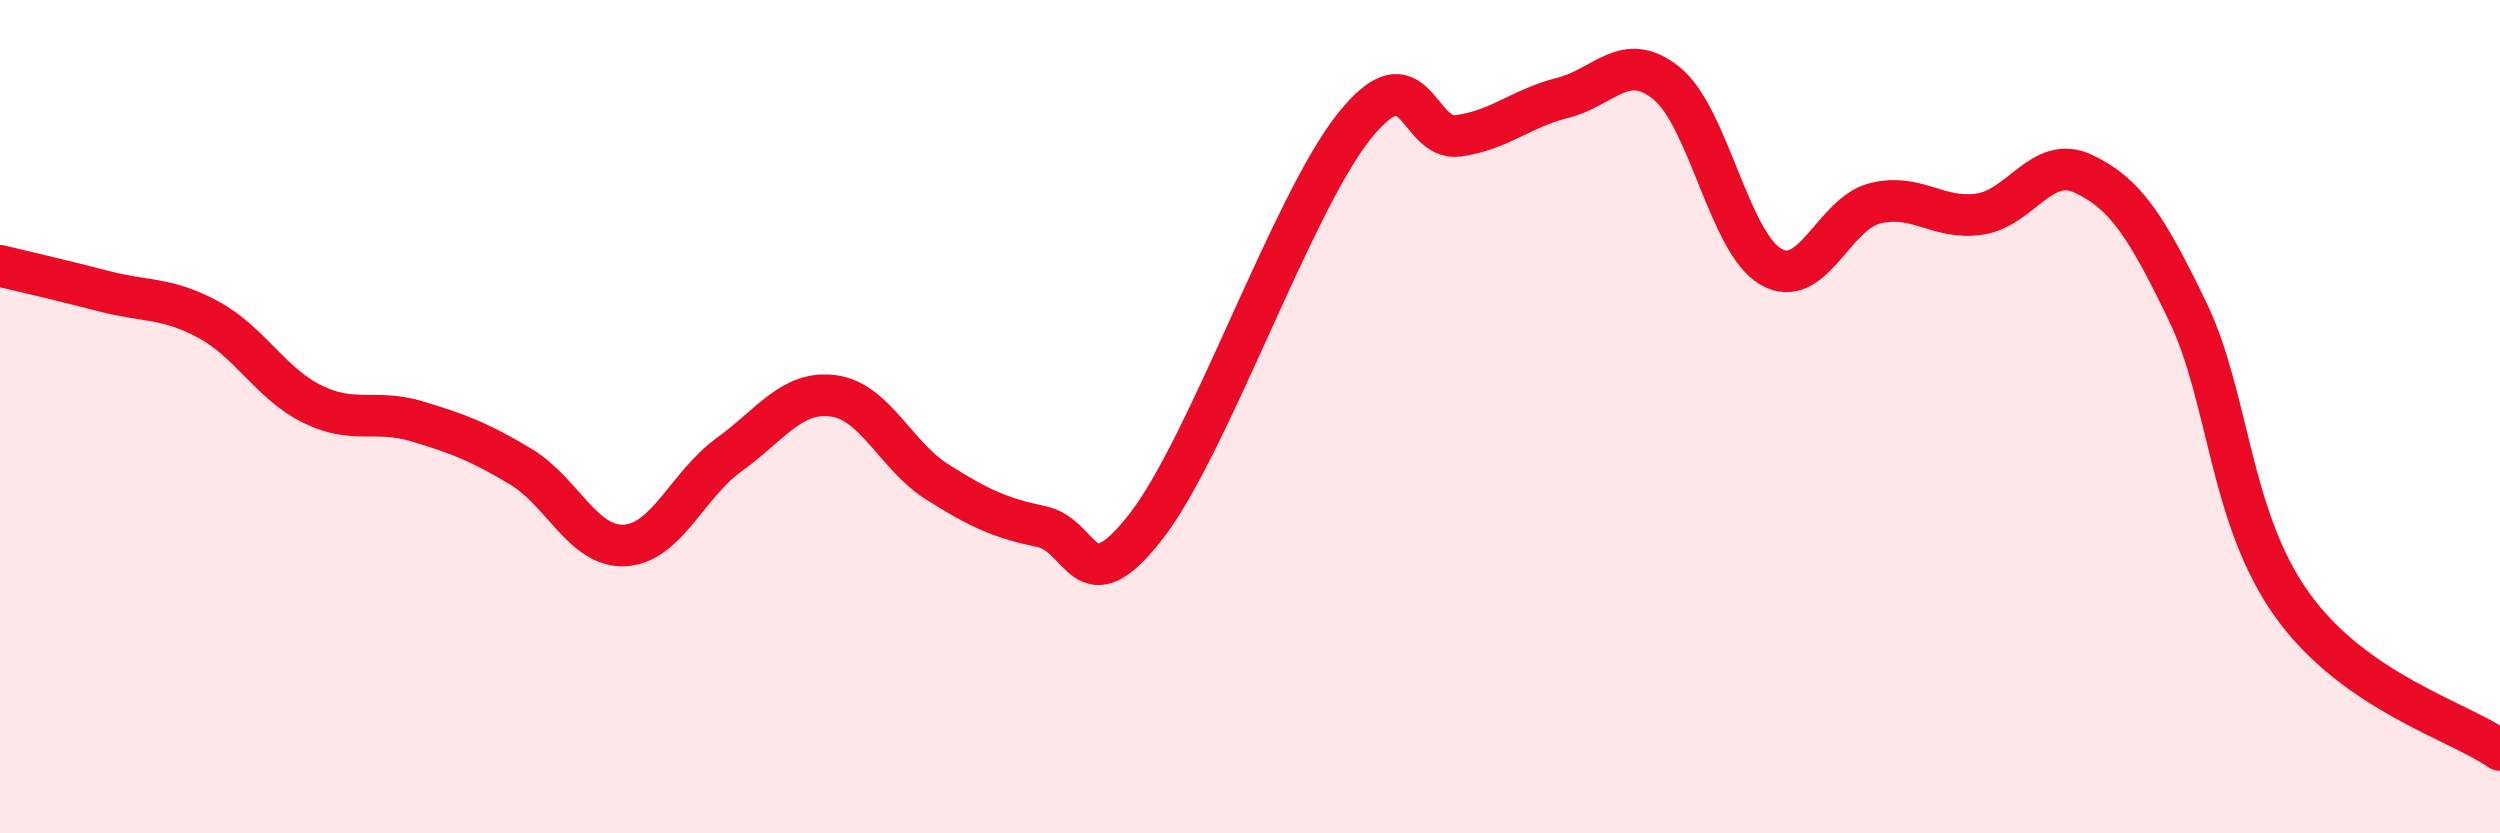
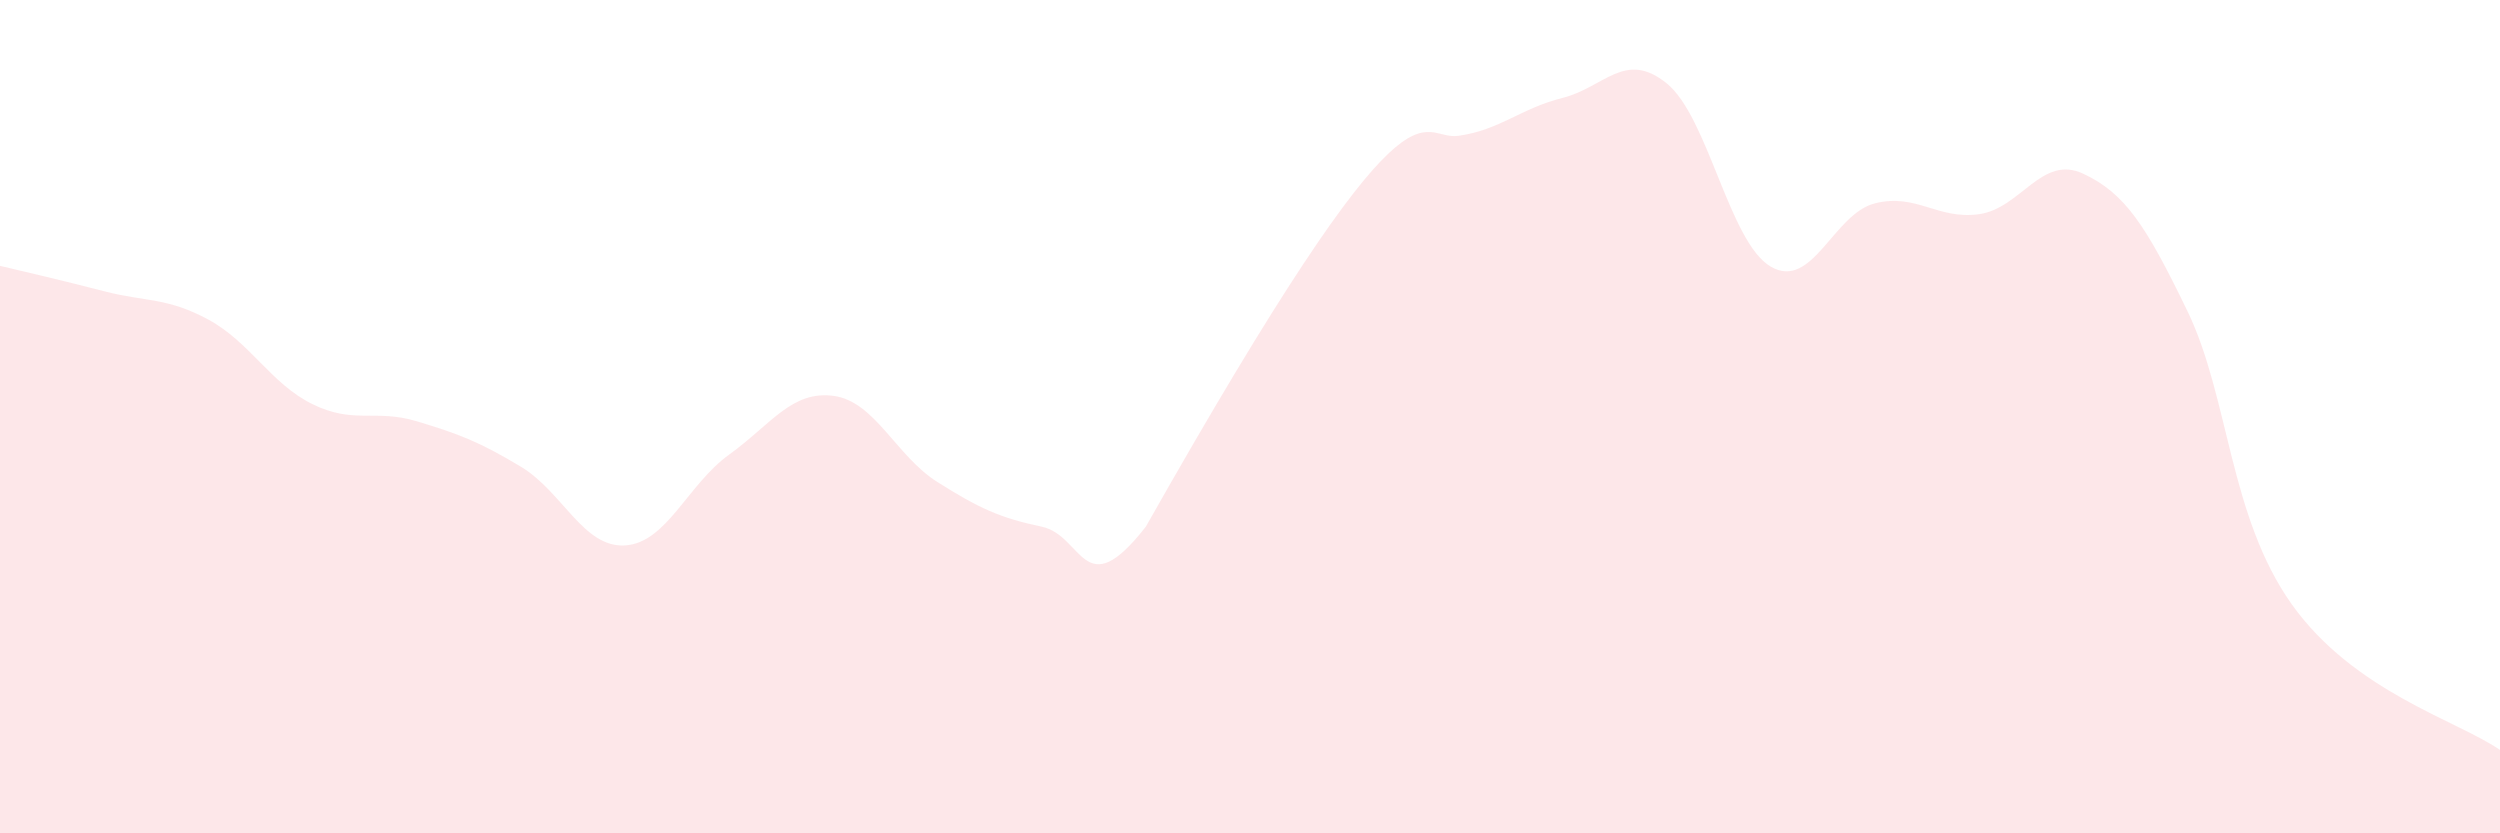
<svg xmlns="http://www.w3.org/2000/svg" width="60" height="20" viewBox="0 0 60 20">
-   <path d="M 0,6.38 C 0.5,6.5 1.5,6.73 2.5,6.99 C 3.5,7.25 4,7.13 5,7.67 C 6,8.21 6.5,9.21 7.5,9.7 C 8.5,10.19 9,9.81 10,10.11 C 11,10.41 11.5,10.6 12.5,11.2 C 13.5,11.8 14,13.15 15,13.09 C 16,13.03 16.5,11.63 17.5,10.91 C 18.5,10.19 19,9.37 20,9.5 C 21,9.63 21.5,10.94 22.5,11.57 C 23.5,12.2 24,12.43 25,12.64 C 26,12.85 26,14.56 27.5,12.64 C 29,10.72 31,4.91 32.5,3.03 C 34,1.15 34,3.4 35,3.26 C 36,3.12 36.5,2.6 37.5,2.35 C 38.5,2.1 39,1.19 40,2 C 41,2.81 41.5,5.82 42.5,6.4 C 43.5,6.98 44,5.13 45,4.88 C 46,4.63 46.5,5.28 47.5,5.14 C 48.5,5 49,3.7 50,4.17 C 51,4.64 51.5,5.4 52.5,7.47 C 53.5,9.54 53.5,12.39 55,14.5 C 56.5,16.61 59,17.3 60,18L60 20L0 20Z" fill="#EB0A25" opacity="0.1" stroke-linecap="round" stroke-linejoin="round" />
-   <path d="M 0,6.38 C 0.5,6.5 1.5,6.73 2.5,6.99 C 3.5,7.25 4,7.13 5,7.67 C 6,8.21 6.5,9.21 7.5,9.7 C 8.5,10.19 9,9.81 10,10.11 C 11,10.41 11.5,10.6 12.5,11.2 C 13.5,11.8 14,13.15 15,13.09 C 16,13.03 16.5,11.63 17.5,10.91 C 18.5,10.19 19,9.37 20,9.5 C 21,9.63 21.5,10.94 22.5,11.57 C 23.5,12.2 24,12.43 25,12.64 C 26,12.85 26,14.56 27.5,12.64 C 29,10.72 31,4.91 32.5,3.03 C 34,1.15 34,3.4 35,3.26 C 36,3.12 36.5,2.6 37.5,2.35 C 38.5,2.1 39,1.19 40,2 C 41,2.81 41.5,5.82 42.5,6.4 C 43.5,6.98 44,5.13 45,4.88 C 46,4.63 46.5,5.28 47.5,5.14 C 48.5,5 49,3.7 50,4.17 C 51,4.64 51.5,5.4 52.5,7.47 C 53.5,9.54 53.5,12.39 55,14.5 C 56.5,16.61 59,17.3 60,18" stroke="#EB0A25" stroke-width="1" fill="none" stroke-linecap="round" stroke-linejoin="round" />
+   <path d="M 0,6.38 C 0.5,6.5 1.5,6.73 2.5,6.99 C 3.5,7.25 4,7.13 5,7.67 C 6,8.21 6.5,9.21 7.5,9.7 C 8.5,10.19 9,9.81 10,10.11 C 11,10.41 11.5,10.6 12.5,11.2 C 13.5,11.8 14,13.15 15,13.09 C 16,13.03 16.5,11.63 17.5,10.91 C 18.5,10.19 19,9.37 20,9.5 C 21,9.63 21.5,10.94 22.5,11.57 C 23.5,12.2 24,12.43 25,12.64 C 26,12.85 26,14.56 27.5,12.64 C 34,1.15 34,3.4 35,3.26 C 36,3.12 36.5,2.6 37.5,2.35 C 38.5,2.1 39,1.19 40,2 C 41,2.81 41.5,5.82 42.5,6.4 C 43.5,6.98 44,5.13 45,4.88 C 46,4.63 46.5,5.28 47.5,5.14 C 48.5,5 49,3.7 50,4.17 C 51,4.64 51.5,5.4 52.5,7.47 C 53.5,9.54 53.5,12.39 55,14.5 C 56.5,16.61 59,17.3 60,18L60 20L0 20Z" fill="#EB0A25" opacity="0.1" stroke-linecap="round" stroke-linejoin="round" />
</svg>